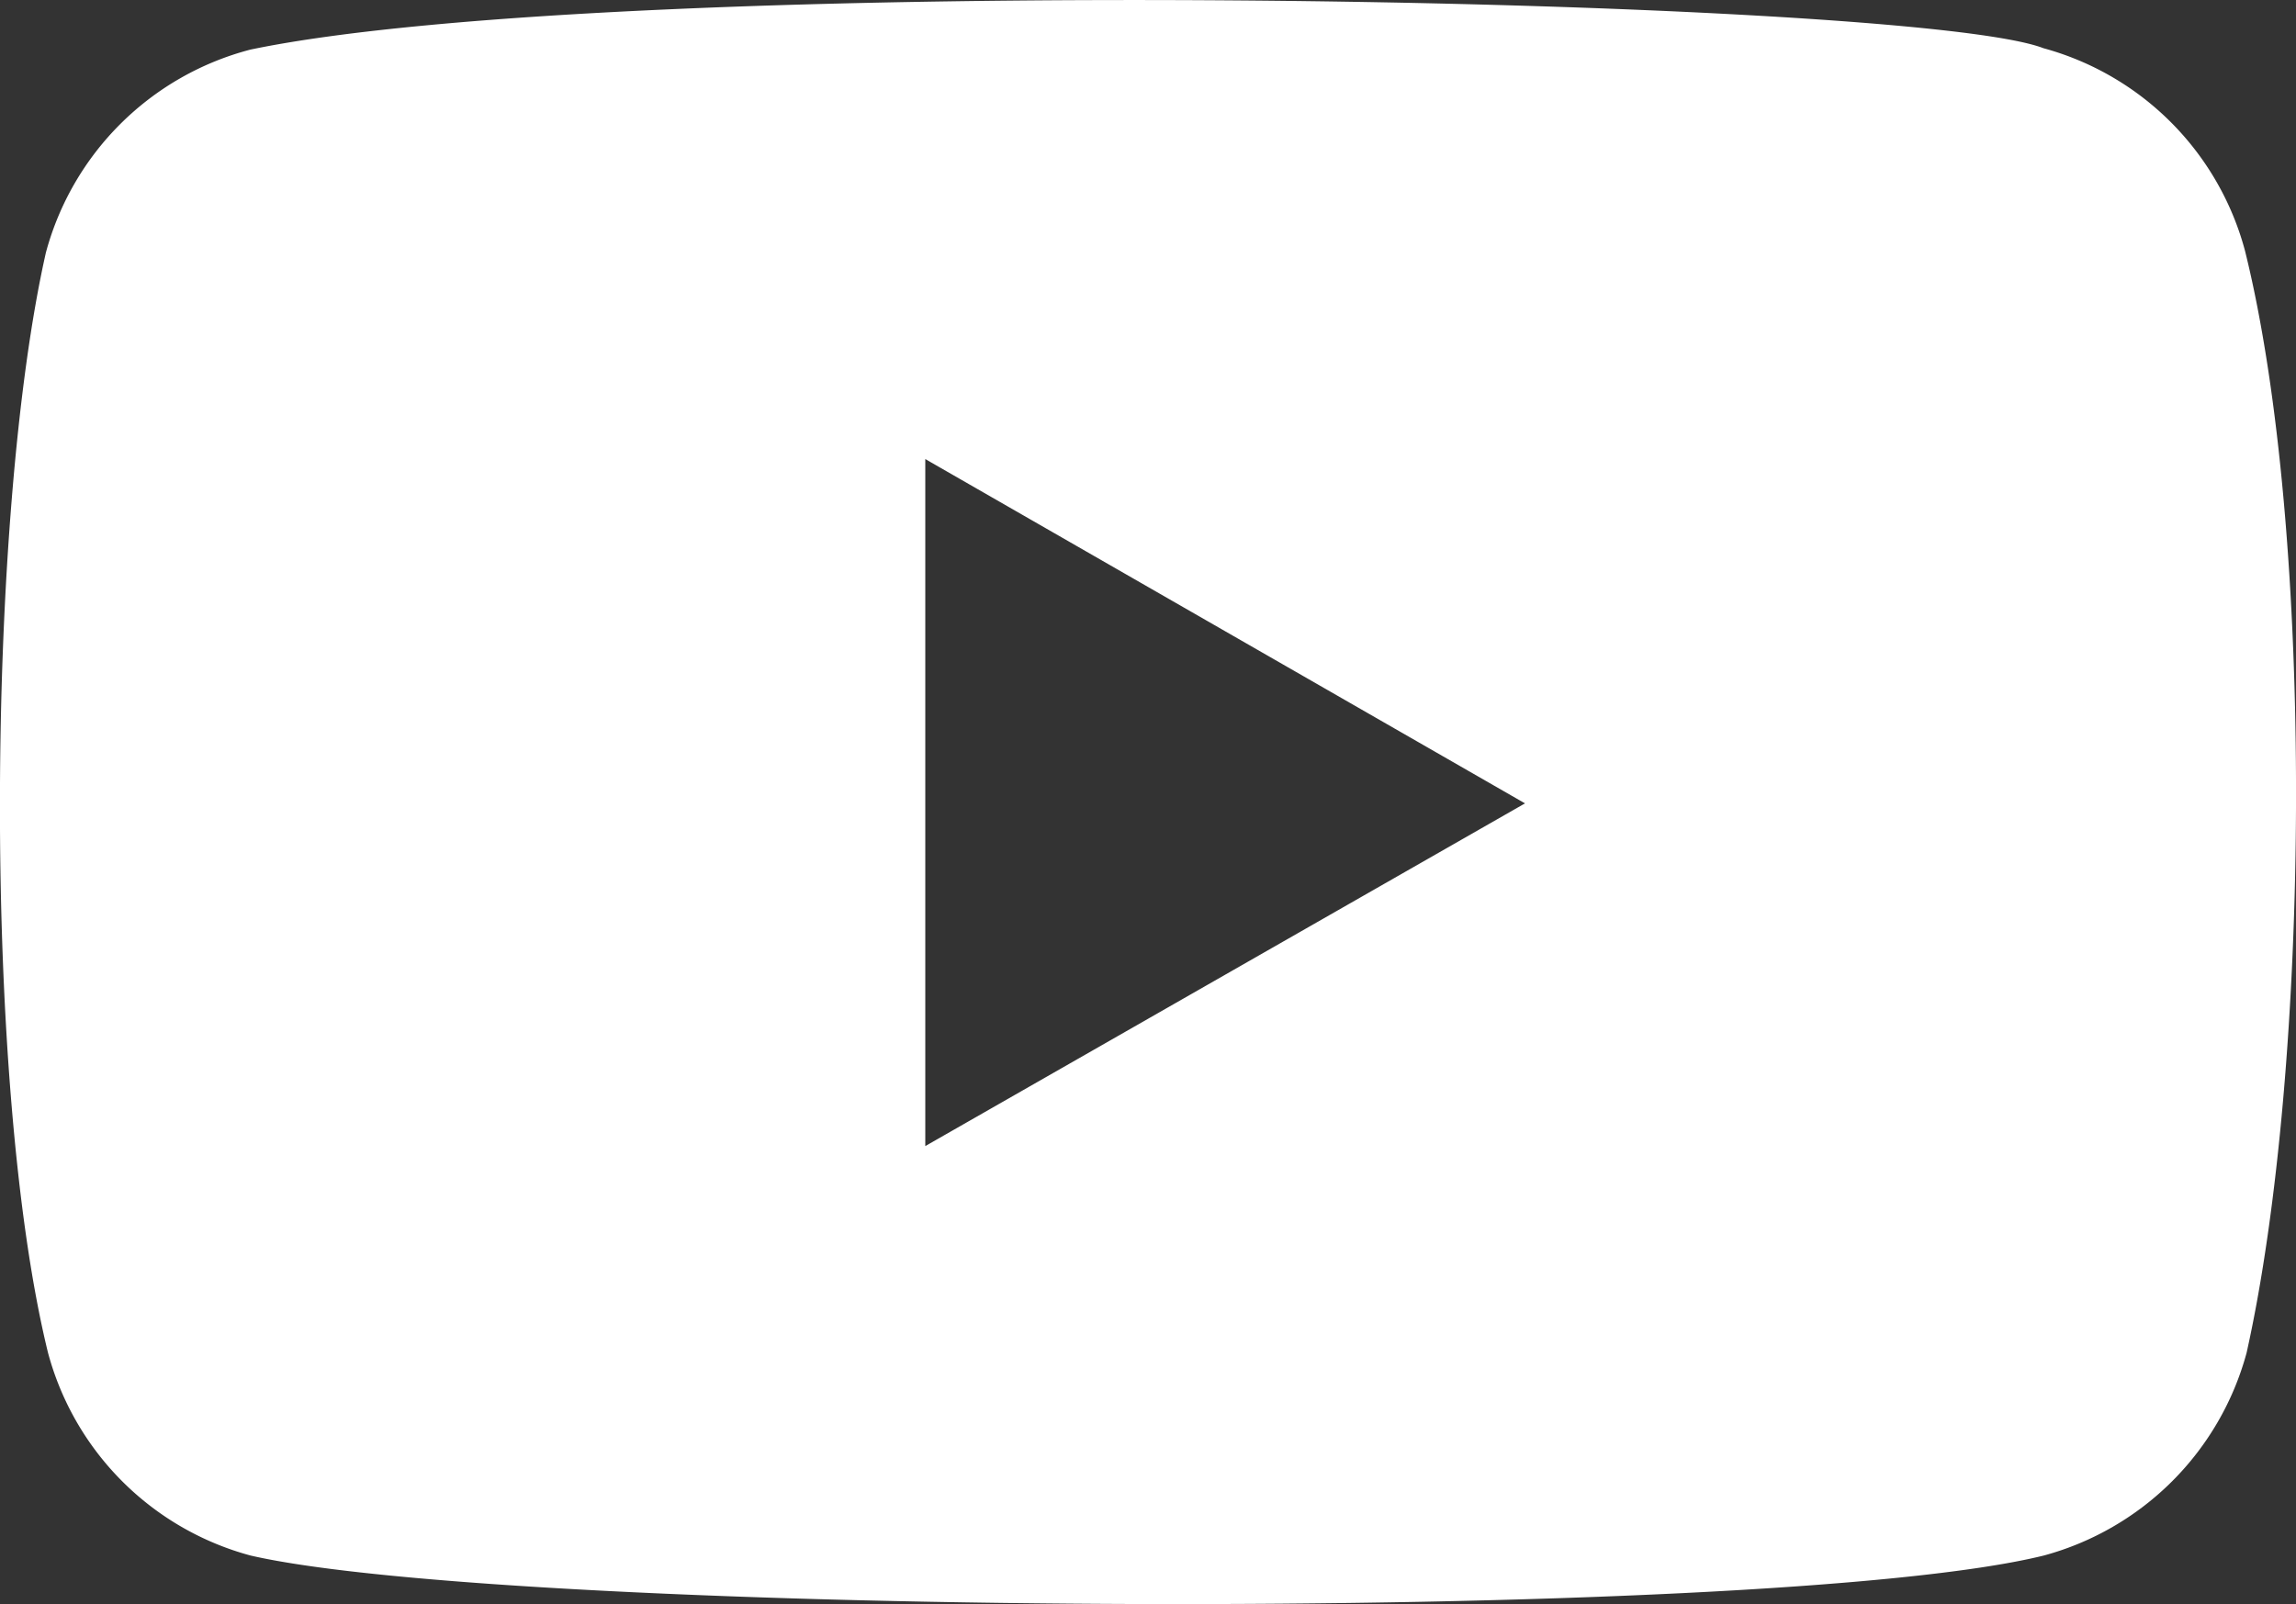
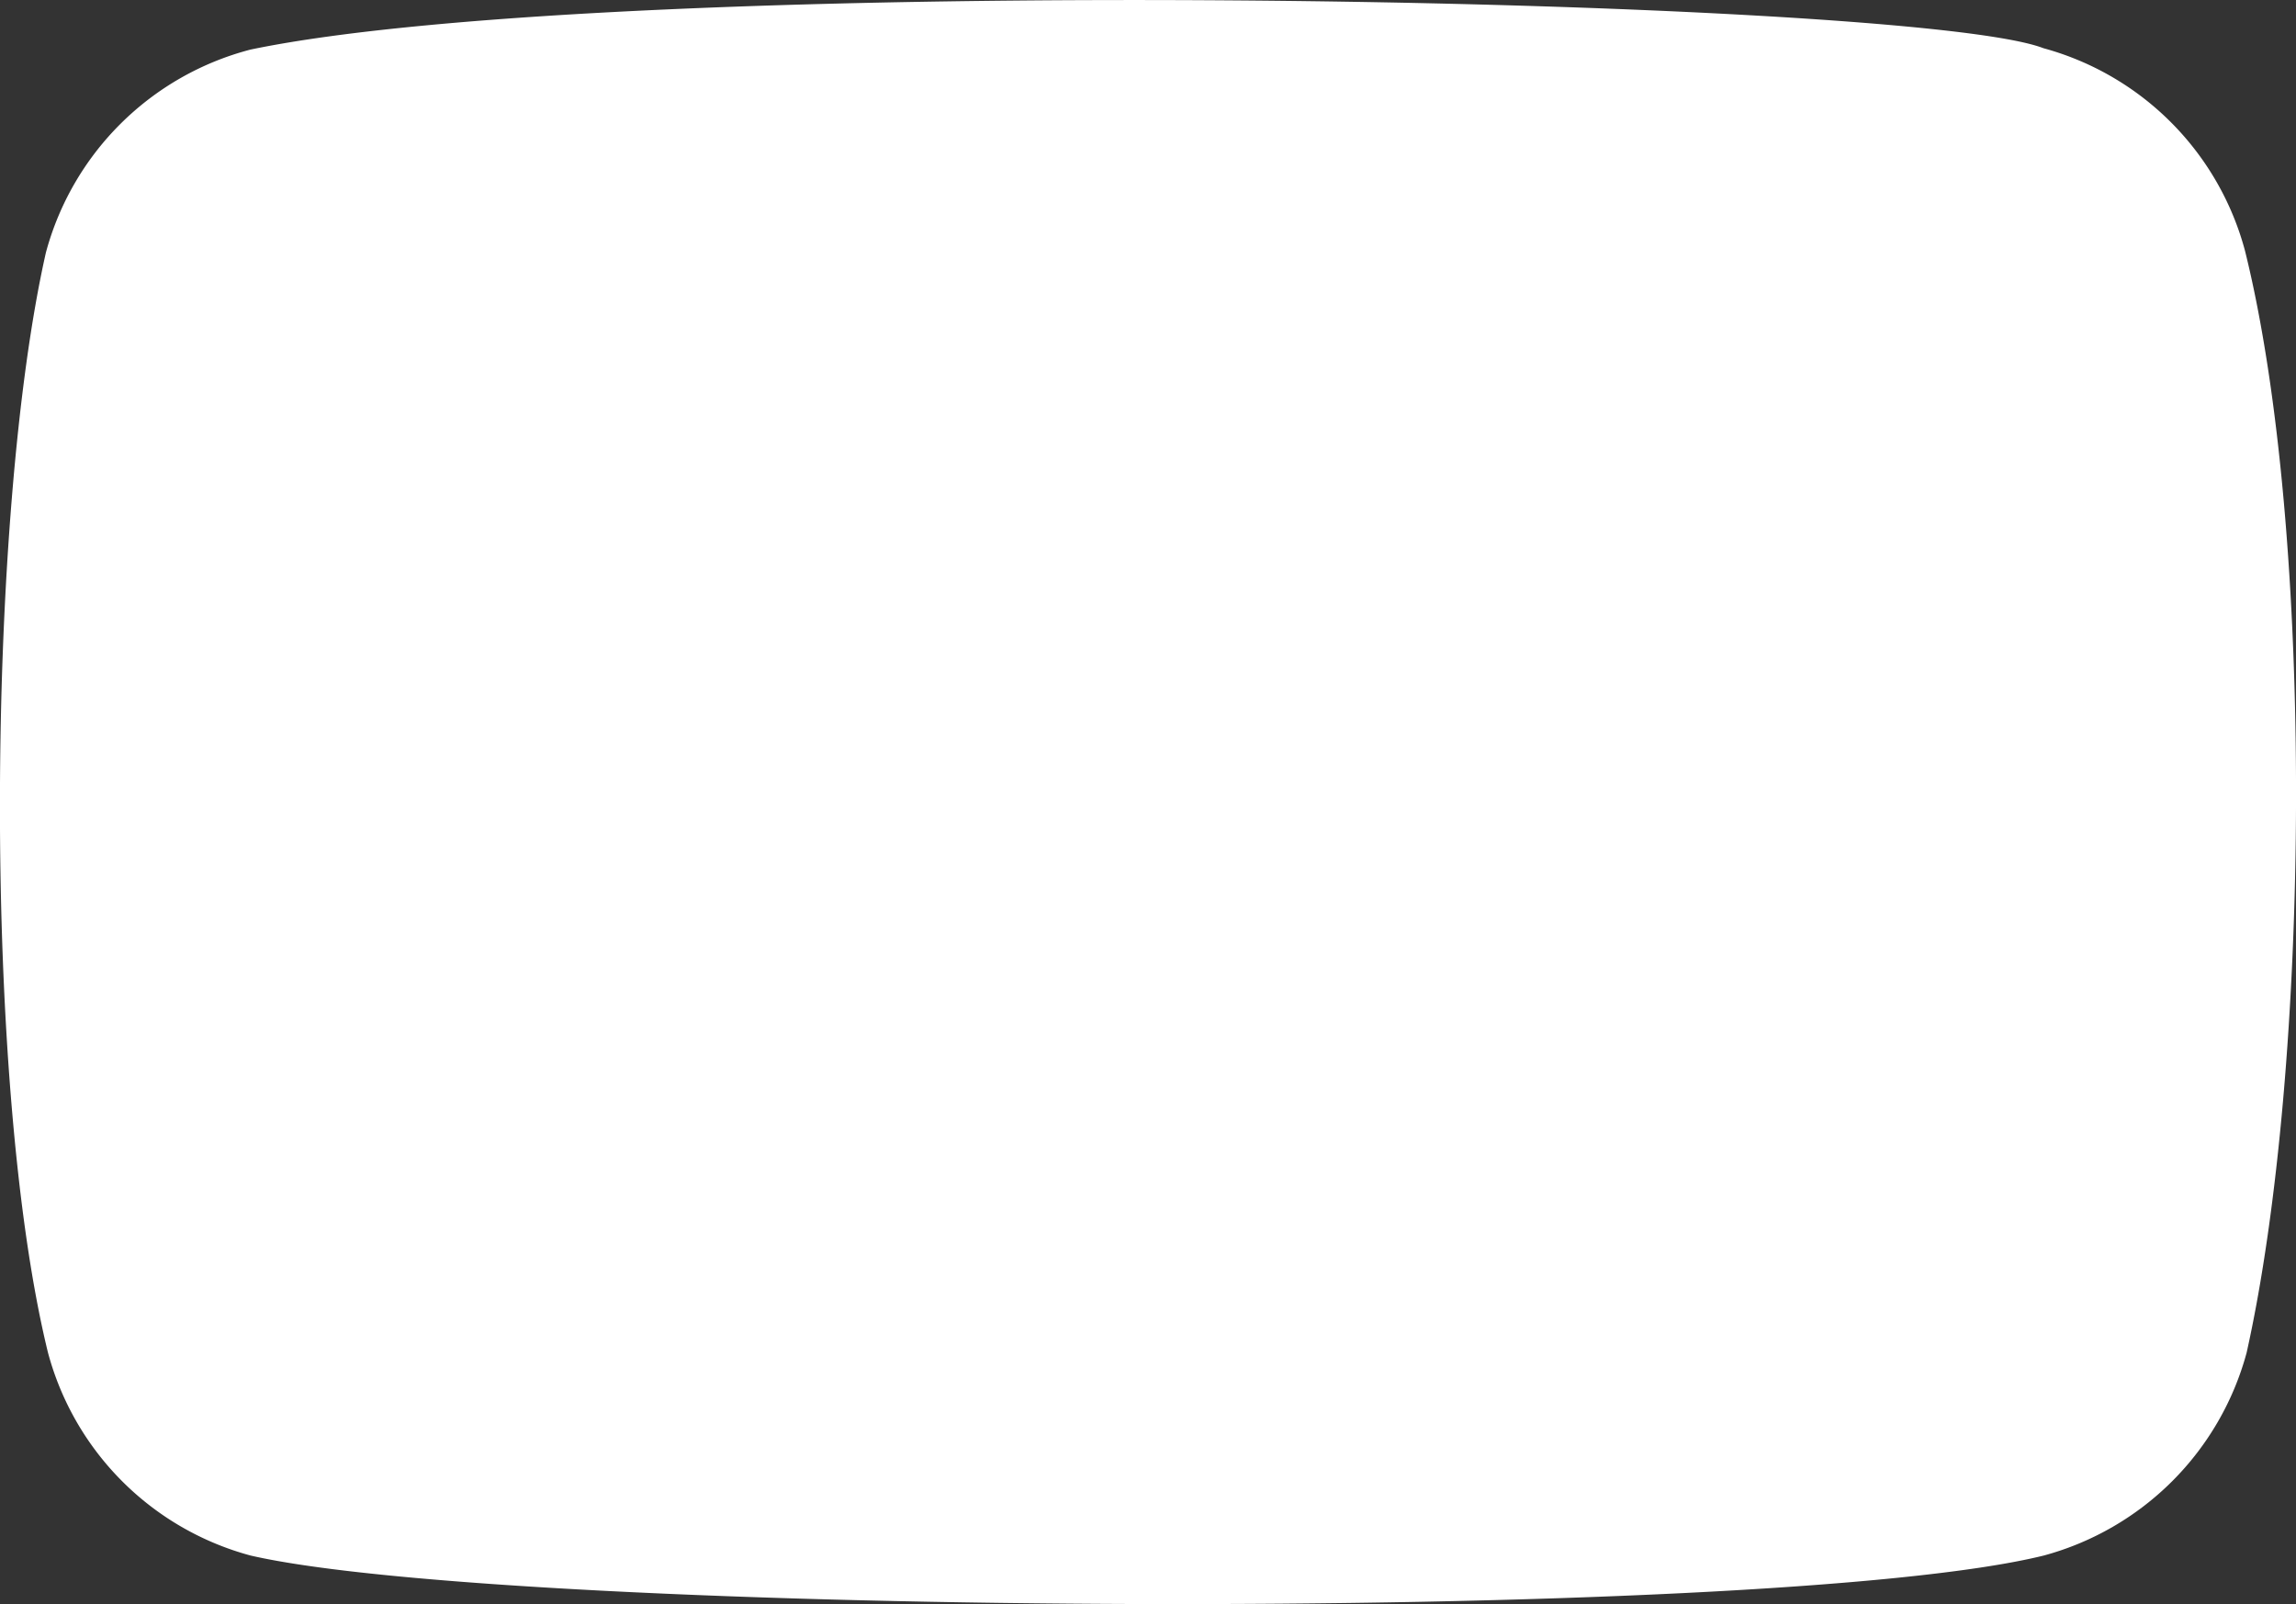
<svg xmlns="http://www.w3.org/2000/svg" id="Layer_1" data-name="Layer 1" viewBox="0 0 100 69.89">
  <rect x="0" y="0" width="100" height="69.89" fill="#333333" stroke="none" />
  <defs>
    <style>.cls-1{fill:#fff;}</style>
  </defs>
-   <path class="cls-1" d="M97.78,10.93A12.49,12.49,0,0,0,89,2.1c-5.79-2.24-61.83-3.33-78.09.06A12.49,12.49,0,0,0,2,11C-.59,22.45-.78,47.22,2.09,58.93a12.5,12.5,0,0,0,8.83,8.84c11.46,2.63,65.93,3,78.09,0a12.55,12.55,0,0,0,8.84-8.84C100.63,46.45,100.83,23.22,97.78,10.93Zm-57.48,39V20l26.12,15Z" />
+   <path class="cls-1" d="M97.78,10.93A12.49,12.49,0,0,0,89,2.1c-5.79-2.24-61.83-3.33-78.09.06A12.49,12.49,0,0,0,2,11C-.59,22.45-.78,47.22,2.09,58.93a12.5,12.5,0,0,0,8.83,8.84c11.46,2.63,65.93,3,78.09,0a12.55,12.55,0,0,0,8.84-8.84C100.63,46.45,100.83,23.22,97.78,10.93Zm-57.48,39V20Z" />
</svg>